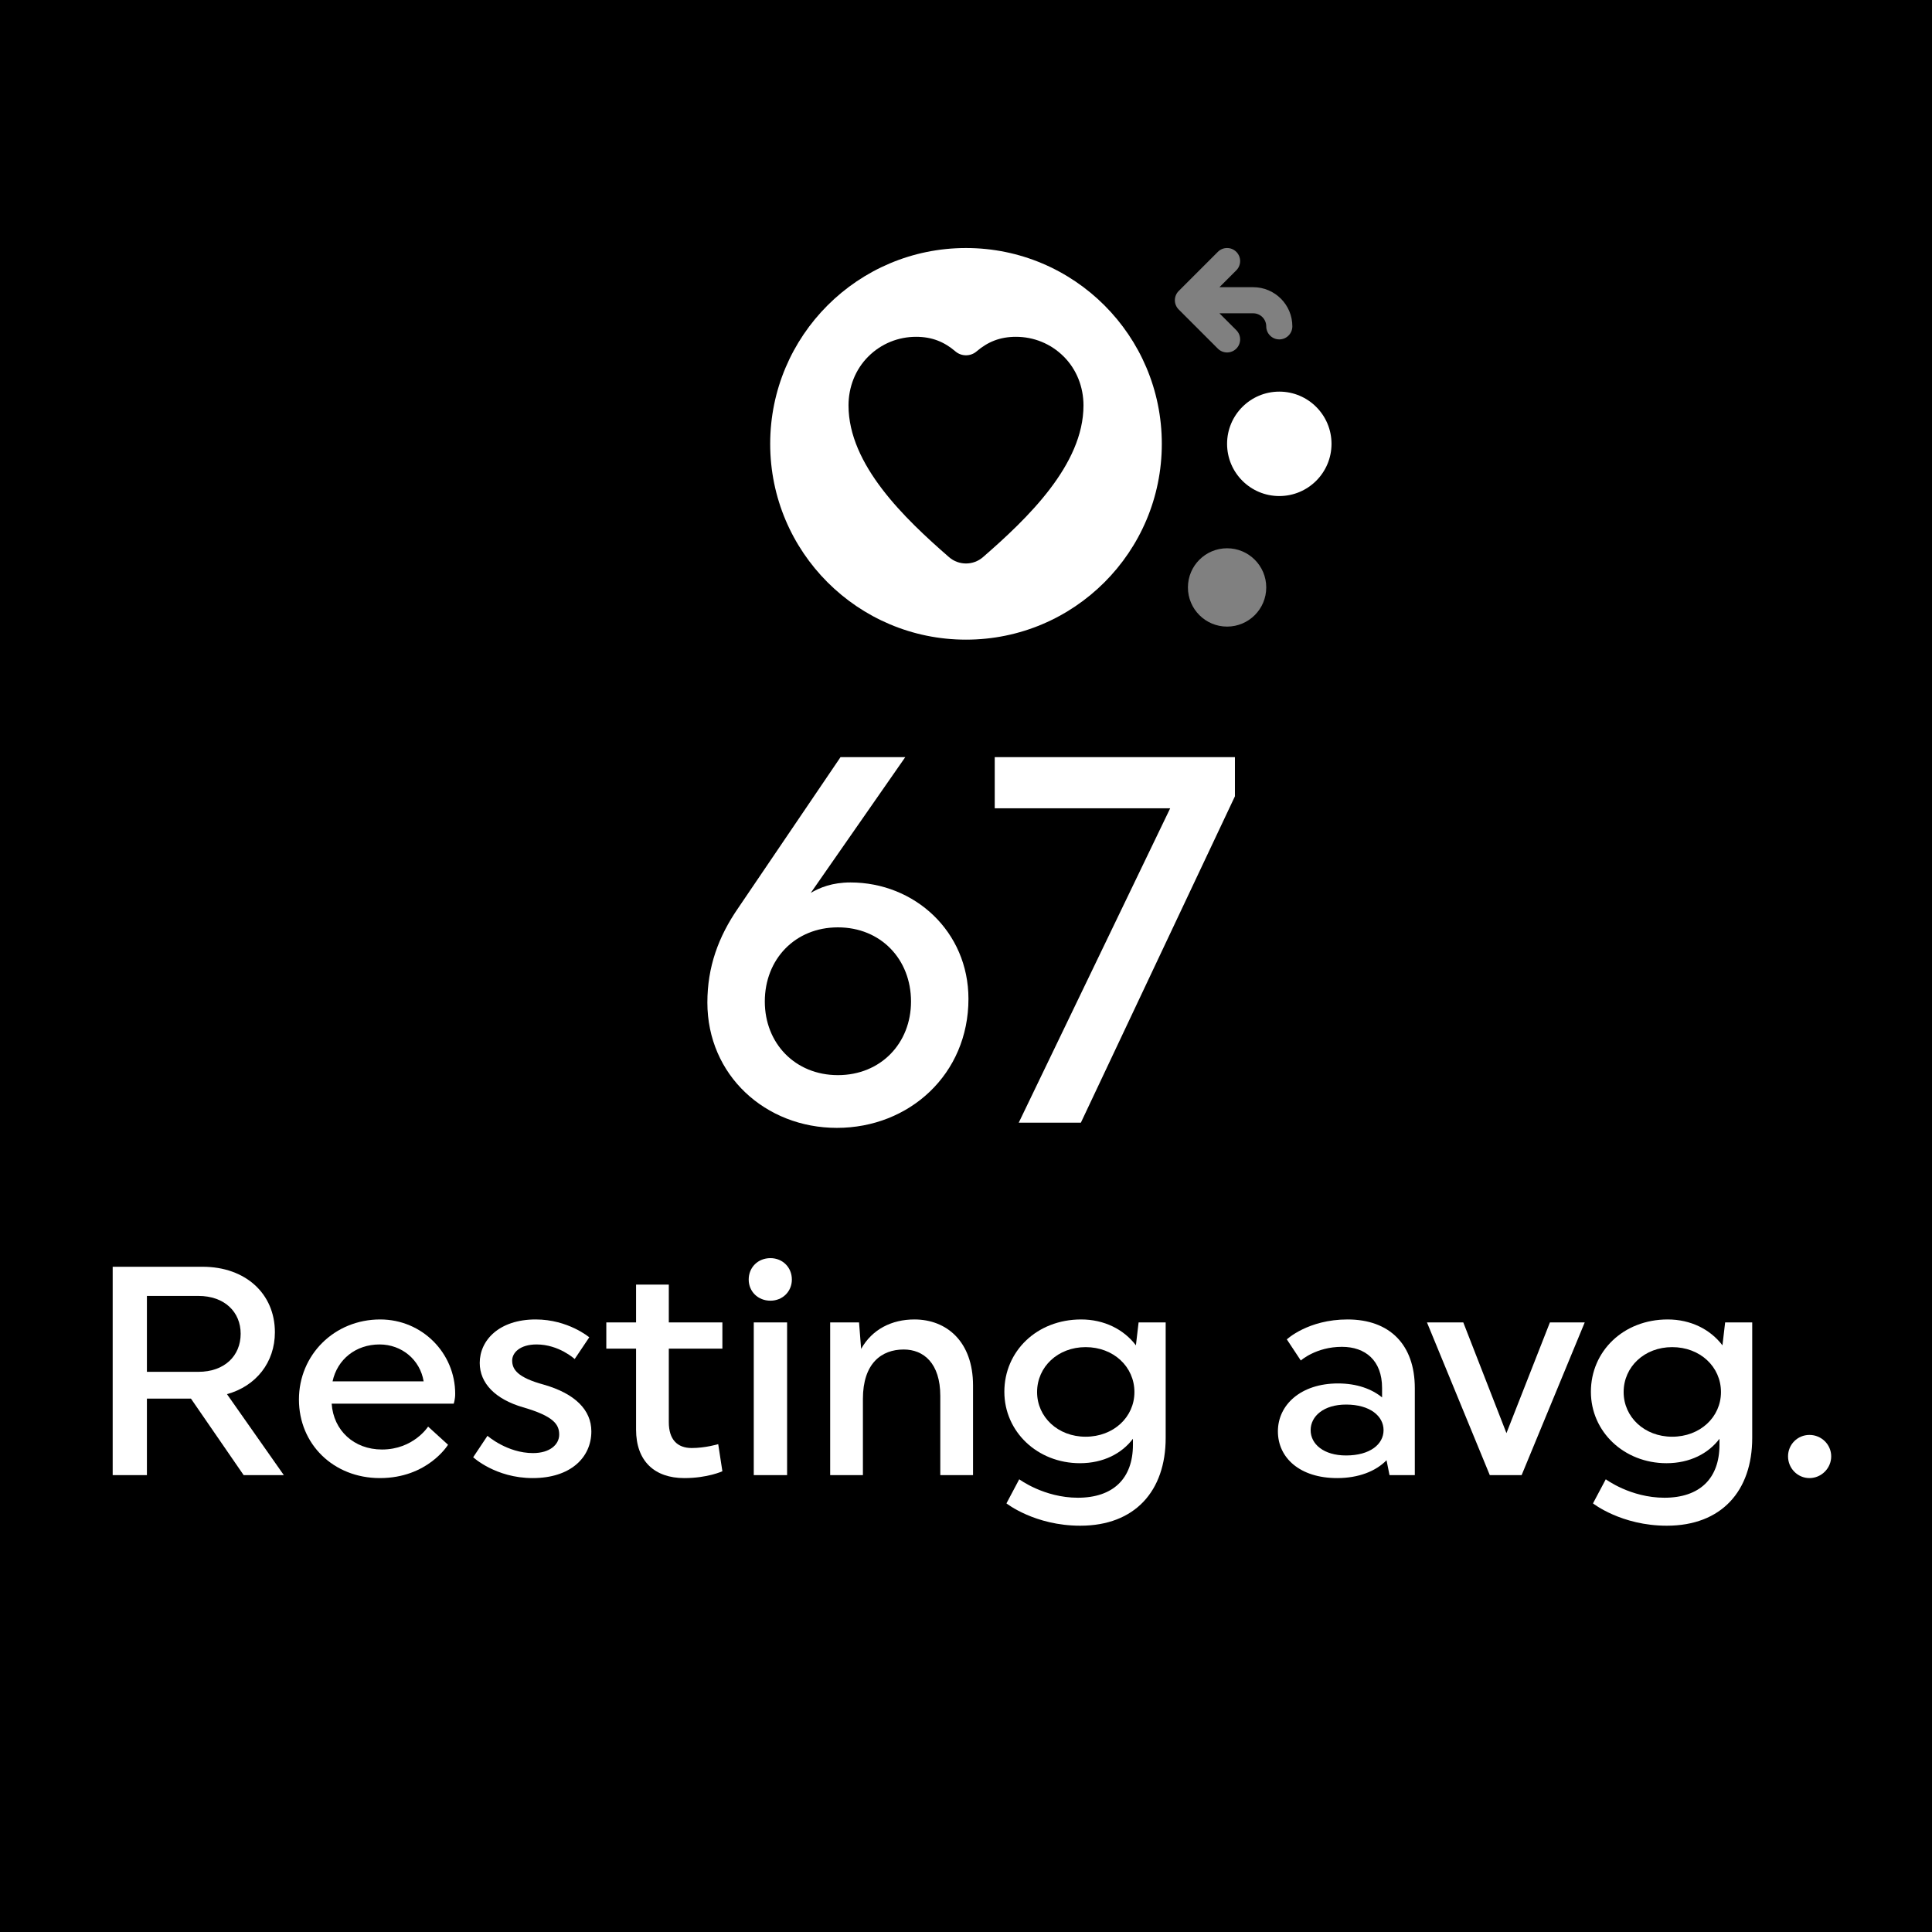
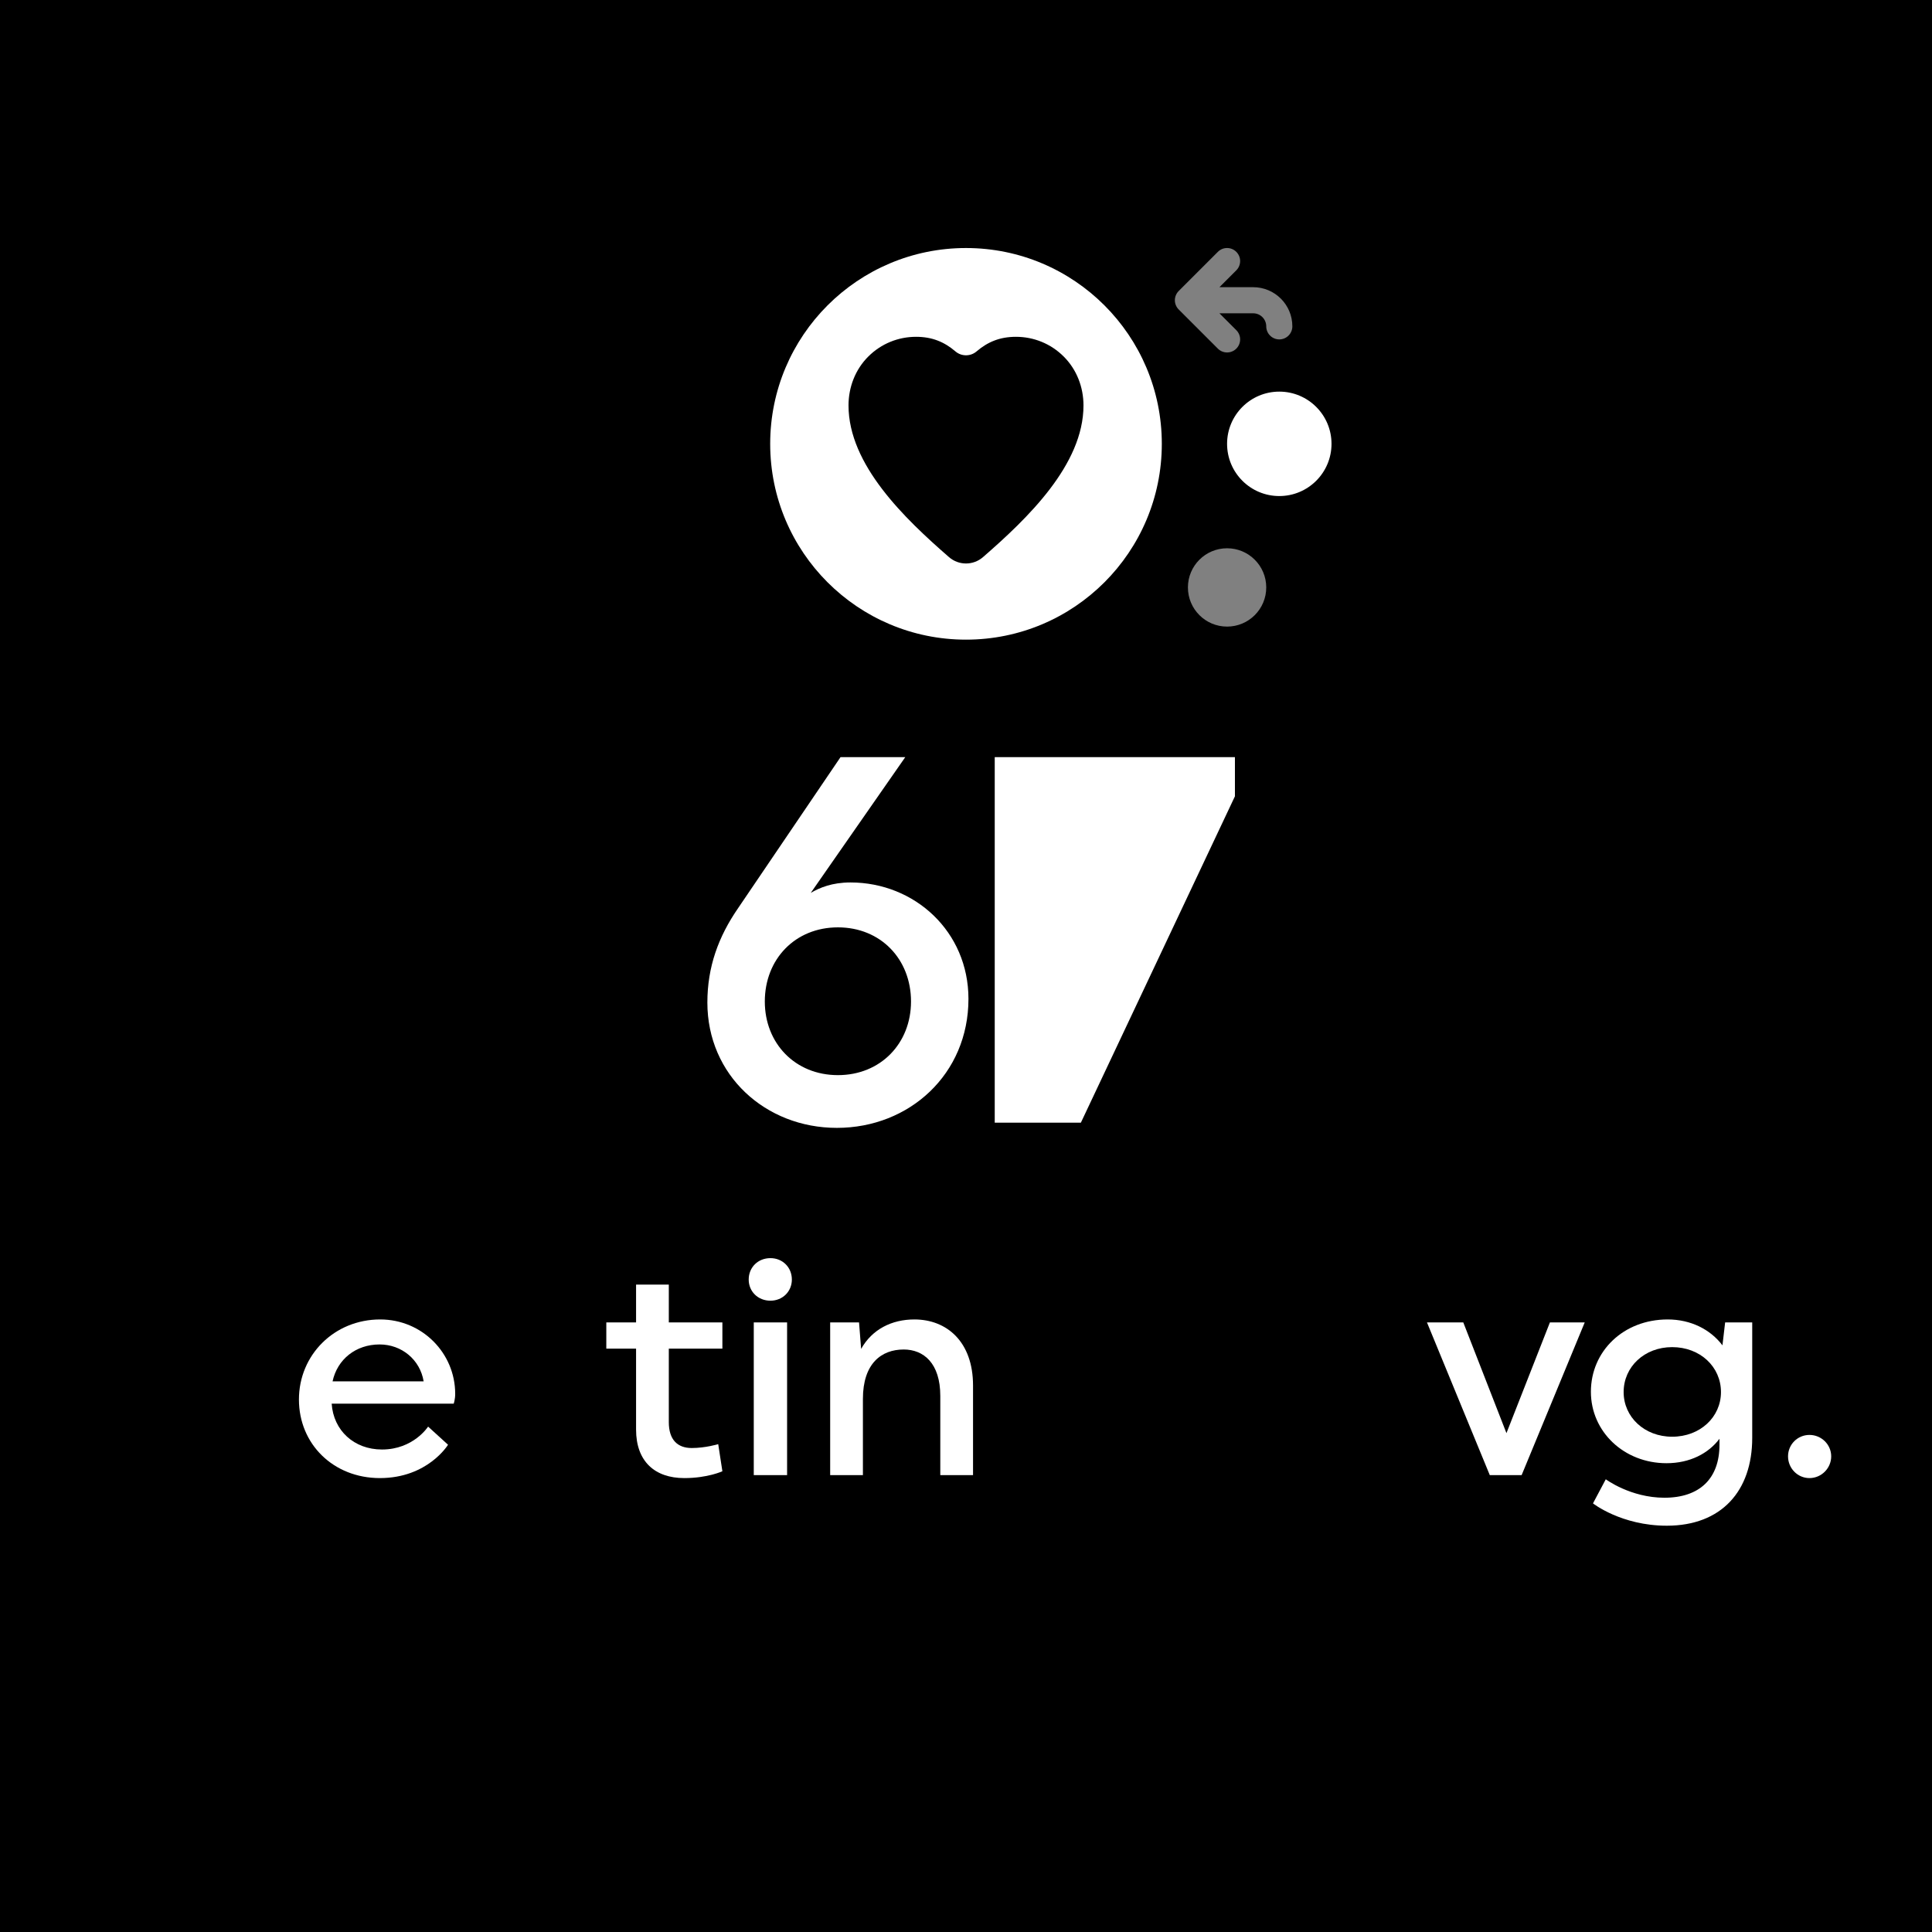
<svg xmlns="http://www.w3.org/2000/svg" width="148" height="148" viewBox="0 0 148 148" fill="none">
  <rect width="148" height="148" fill="black" />
-   <path d="M15.198 99.274H11.254V105.088H15.198C17.205 105.088 18.436 103.857 18.436 102.17C18.436 100.506 17.205 99.274 15.198 99.274ZM8.632 113V97.04H15.517C18.823 97.04 21.058 99.115 21.058 102.056C21.058 104.359 19.621 106.183 17.387 106.798L21.742 113H18.664L14.628 107.14H11.254V113H8.632Z" fill="white" />
  <path d="M34.756 107.528H25.408C25.544 109.58 27.118 111.039 29.261 111.039C31.678 111.039 32.795 109.284 32.795 109.284L34.322 110.674C34.322 110.674 32.772 113.228 29.101 113.228C25.544 113.228 22.9 110.629 22.9 107.209C22.9 103.789 25.613 101.076 29.124 101.076C32.339 101.076 34.87 103.652 34.87 106.776C34.87 107.209 34.756 107.528 34.756 107.528ZM29.078 102.991C27.254 102.991 25.841 104.131 25.476 105.818H32.453C32.179 104.154 30.766 102.991 29.078 102.991Z" fill="white" />
-   <path d="M41.652 106.069C44.046 106.753 45.3 108.007 45.3 109.648C45.3 111.655 43.704 113.228 40.808 113.228C37.958 113.228 36.248 111.632 36.248 111.632L37.343 109.99C37.343 109.99 38.847 111.313 40.831 111.313C42.131 111.313 42.837 110.652 42.837 109.899C42.837 109.124 42.427 108.486 40.056 107.802C37.958 107.186 36.75 105.978 36.75 104.404C36.75 102.672 38.232 101.076 41.036 101.076C43.522 101.076 45.14 102.444 45.14 102.444L44.023 104.108C44.023 104.108 42.815 102.991 41.105 102.991C39.828 102.991 39.235 103.629 39.235 104.222C39.235 104.906 39.645 105.522 41.652 106.069Z" fill="white" />
  <path d="M51.234 98.408V101.304H55.338V103.31H51.234V108.942C51.234 110.287 51.895 110.925 52.99 110.925C54.038 110.925 55.019 110.629 55.019 110.629L55.338 112.704C55.338 112.704 54.221 113.228 52.42 113.228C50.162 113.228 48.726 111.951 48.726 109.512V103.31H46.446V101.304H48.726V98.408H51.234Z" fill="white" />
  <path d="M57.742 113V101.304H60.295V113H57.742ZM59.019 96.379C59.953 96.379 60.66 97.086 60.66 98.02C60.66 98.932 59.953 99.639 59.019 99.639C58.061 99.639 57.354 98.932 57.354 98.02C57.354 97.086 58.061 96.379 59.019 96.379Z" fill="white" />
  <path d="M66.103 107.163V113H63.595V101.304H65.807L65.966 103.333C66.81 101.828 68.315 101.076 70.047 101.076C72.533 101.076 74.539 102.786 74.539 106.137V113H72.031V106.935C72.031 104.427 70.754 103.378 69.227 103.378C67.517 103.378 66.103 104.45 66.103 107.163Z" fill="white" />
-   <path d="M83.163 103.196C81.042 103.196 79.446 104.701 79.446 106.639C79.446 108.554 81.042 110.059 83.163 110.059C85.306 110.059 86.902 108.554 86.902 106.639C86.902 104.701 85.306 103.196 83.163 103.196ZM77.098 115.166L78.078 113.319C78.078 113.319 79.971 114.733 82.57 114.733C85.26 114.733 86.788 113.274 86.788 110.674V110.218C85.944 111.336 84.531 112.088 82.73 112.088C79.469 112.088 76.938 109.671 76.938 106.616C76.938 103.515 79.424 101.076 82.821 101.076C84.576 101.076 86.081 101.828 87.016 103.059L87.221 101.304H89.296V110.15C89.296 114.208 86.948 116.876 82.752 116.876C79.264 116.876 77.098 115.166 77.098 115.166Z" fill="white" />
-   <path d="M103.114 111.495C104.961 111.495 105.987 110.629 105.987 109.557C105.987 108.486 104.961 107.596 103.114 107.596C101.404 107.596 100.401 108.486 100.401 109.557C100.401 110.629 101.404 111.495 103.114 111.495ZM102.499 105.978C103.958 105.978 105.098 106.411 105.873 107.049V106.32C105.873 104.222 104.596 103.173 102.795 103.173C100.811 103.173 99.648 104.222 99.648 104.222L98.577 102.603C98.577 102.603 100.196 101.076 103.228 101.076C106.443 101.076 108.381 102.991 108.381 106.342V113H106.443L106.215 111.86C105.394 112.704 104.072 113.228 102.43 113.228C99.58 113.228 97.893 111.678 97.893 109.648C97.893 107.619 99.648 105.978 102.499 105.978Z" fill="white" />
  <path d="M114.124 113L109.313 101.304H112.095L115.401 109.785L118.73 101.304H121.397L116.564 113H114.124Z" fill="white" />
  <path d="M128.095 103.196C125.974 103.196 124.378 104.701 124.378 106.639C124.378 108.554 125.974 110.059 128.095 110.059C130.238 110.059 131.834 108.554 131.834 106.639C131.834 104.701 130.238 103.196 128.095 103.196ZM122.03 115.166L123.01 113.319C123.01 113.319 124.903 114.733 127.502 114.733C130.192 114.733 131.72 113.274 131.72 110.674V110.218C130.876 111.336 129.463 112.088 127.662 112.088C124.401 112.088 121.87 109.671 121.87 106.616C121.87 103.515 124.356 101.076 127.753 101.076C129.508 101.076 131.013 101.828 131.948 103.059L132.153 101.304H134.228V110.15C134.228 114.208 131.88 116.876 127.684 116.876C124.196 116.876 122.03 115.166 122.03 115.166Z" fill="white" />
  <path d="M138.613 109.922C139.525 109.922 140.278 110.652 140.278 111.564C140.278 112.476 139.525 113.228 138.613 113.228C137.701 113.228 136.972 112.476 136.972 111.564C136.972 110.652 137.701 109.922 138.613 109.922Z" fill="white" />
  <path d="M89 34C89 42.284 82.284 49 74 49C65.716 49 59 42.284 59 34C59 25.716 65.716 19 74 19C82.284 19 89 25.716 89 34Z" fill="white" />
  <path d="M102 34C102 36.209 100.209 38 98 38C95.791 38 94 36.209 94 34C94 31.791 95.791 30 98 30C100.209 30 102 31.791 102 34Z" fill="white" />
  <path d="M97 45C97 46.657 95.657 48 94 48C92.343 48 91 46.657 91 45C91 43.343 92.343 42 94 42C95.657 42 97 43.343 97 45Z" fill="#808080" />
  <path fill-rule="evenodd" clip-rule="evenodd" d="M94.707 19.293C95.098 19.683 95.098 20.317 94.707 20.707L93.414 22L96 22C97.657 22 99 23.343 99 25C99 25.552 98.552 26 98 26C97.448 26 97 25.552 97 25C97 24.448 96.552 24 96 24H93.414L94.707 25.293C95.098 25.683 95.098 26.317 94.707 26.707C94.317 27.098 93.684 27.098 93.293 26.707L90.293 23.707C90.106 23.52 90 23.265 90 23C90 22.735 90.106 22.48 90.293 22.293L93.293 19.293C93.684 18.902 94.317 18.902 94.707 19.293Z" fill="#808080" />
  <path d="M64.188 82.36C67.468 82.36 69.788 79.92 69.788 76.72C69.788 73.48 67.468 71.04 64.188 71.04C60.908 71.04 58.588 73.48 58.588 76.72C58.588 79.92 60.908 82.36 64.188 82.36ZM56.548 69.56L64.388 58H69.348L62.108 68.4C62.788 68 63.748 67.6 65.148 67.6C70.068 67.6 74.188 71.36 74.188 76.52C74.188 82.28 69.668 86.4 64.108 86.4C58.628 86.4 54.188 82.36 54.188 76.8C54.188 74.08 55.028 71.76 56.548 69.56Z" fill="white" />
-   <path d="M78.041 86L89.641 61.92H76.201V58H94.601V61L82.801 86H78.041Z" fill="white" />
+   <path d="M78.041 86H76.201V58H94.601V61L82.801 86H78.041Z" fill="white" />
  <path d="M77.825 25.801C79.184 25.801 80.491 26.321 81.484 27.311C82.477 28.3 83 29.654 83 31.059C83 35.61 78.688 39.732 75.302 42.678C74.556 43.328 73.444 43.328 72.698 42.678C69.312 39.732 65 35.61 65 31.059C65 29.654 65.523 28.3 66.516 27.311C67.509 26.321 68.816 25.801 70.175 25.801C71.404 25.801 72.337 26.19 73.195 26.923C73.654 27.315 74.346 27.315 74.805 26.923C75.663 26.19 76.596 25.801 77.825 25.801Z" fill="black" />
</svg>